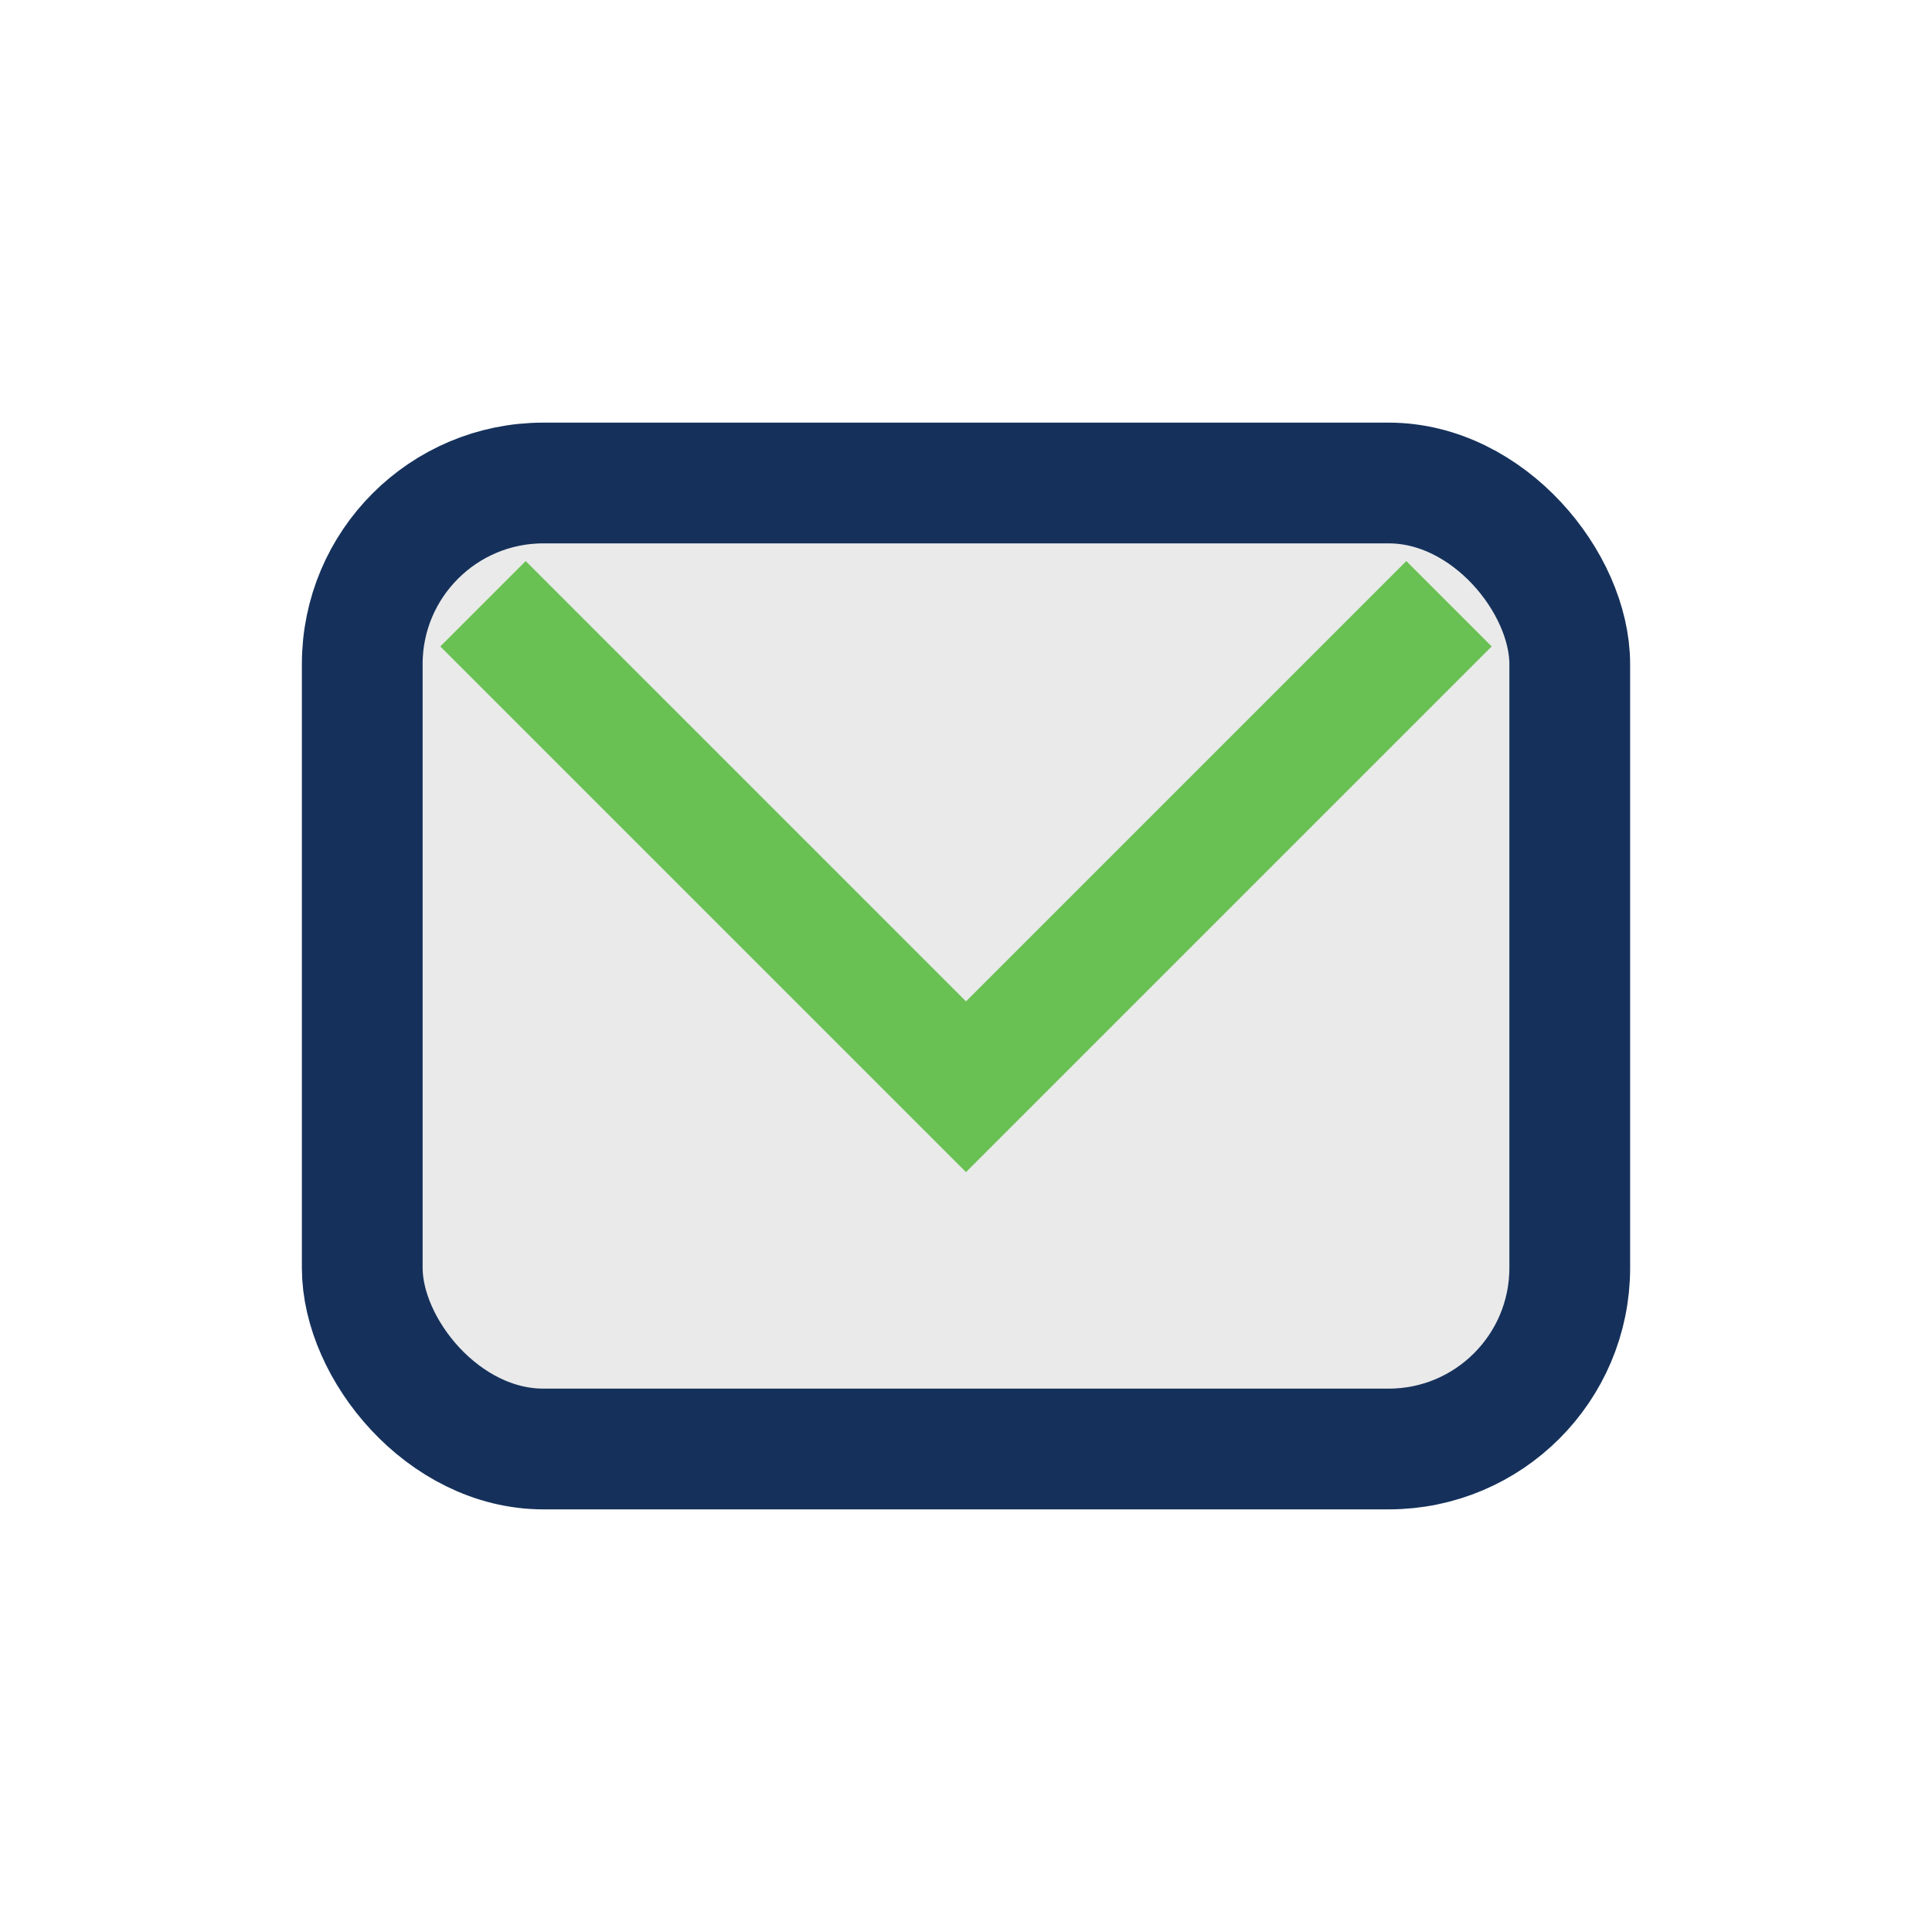
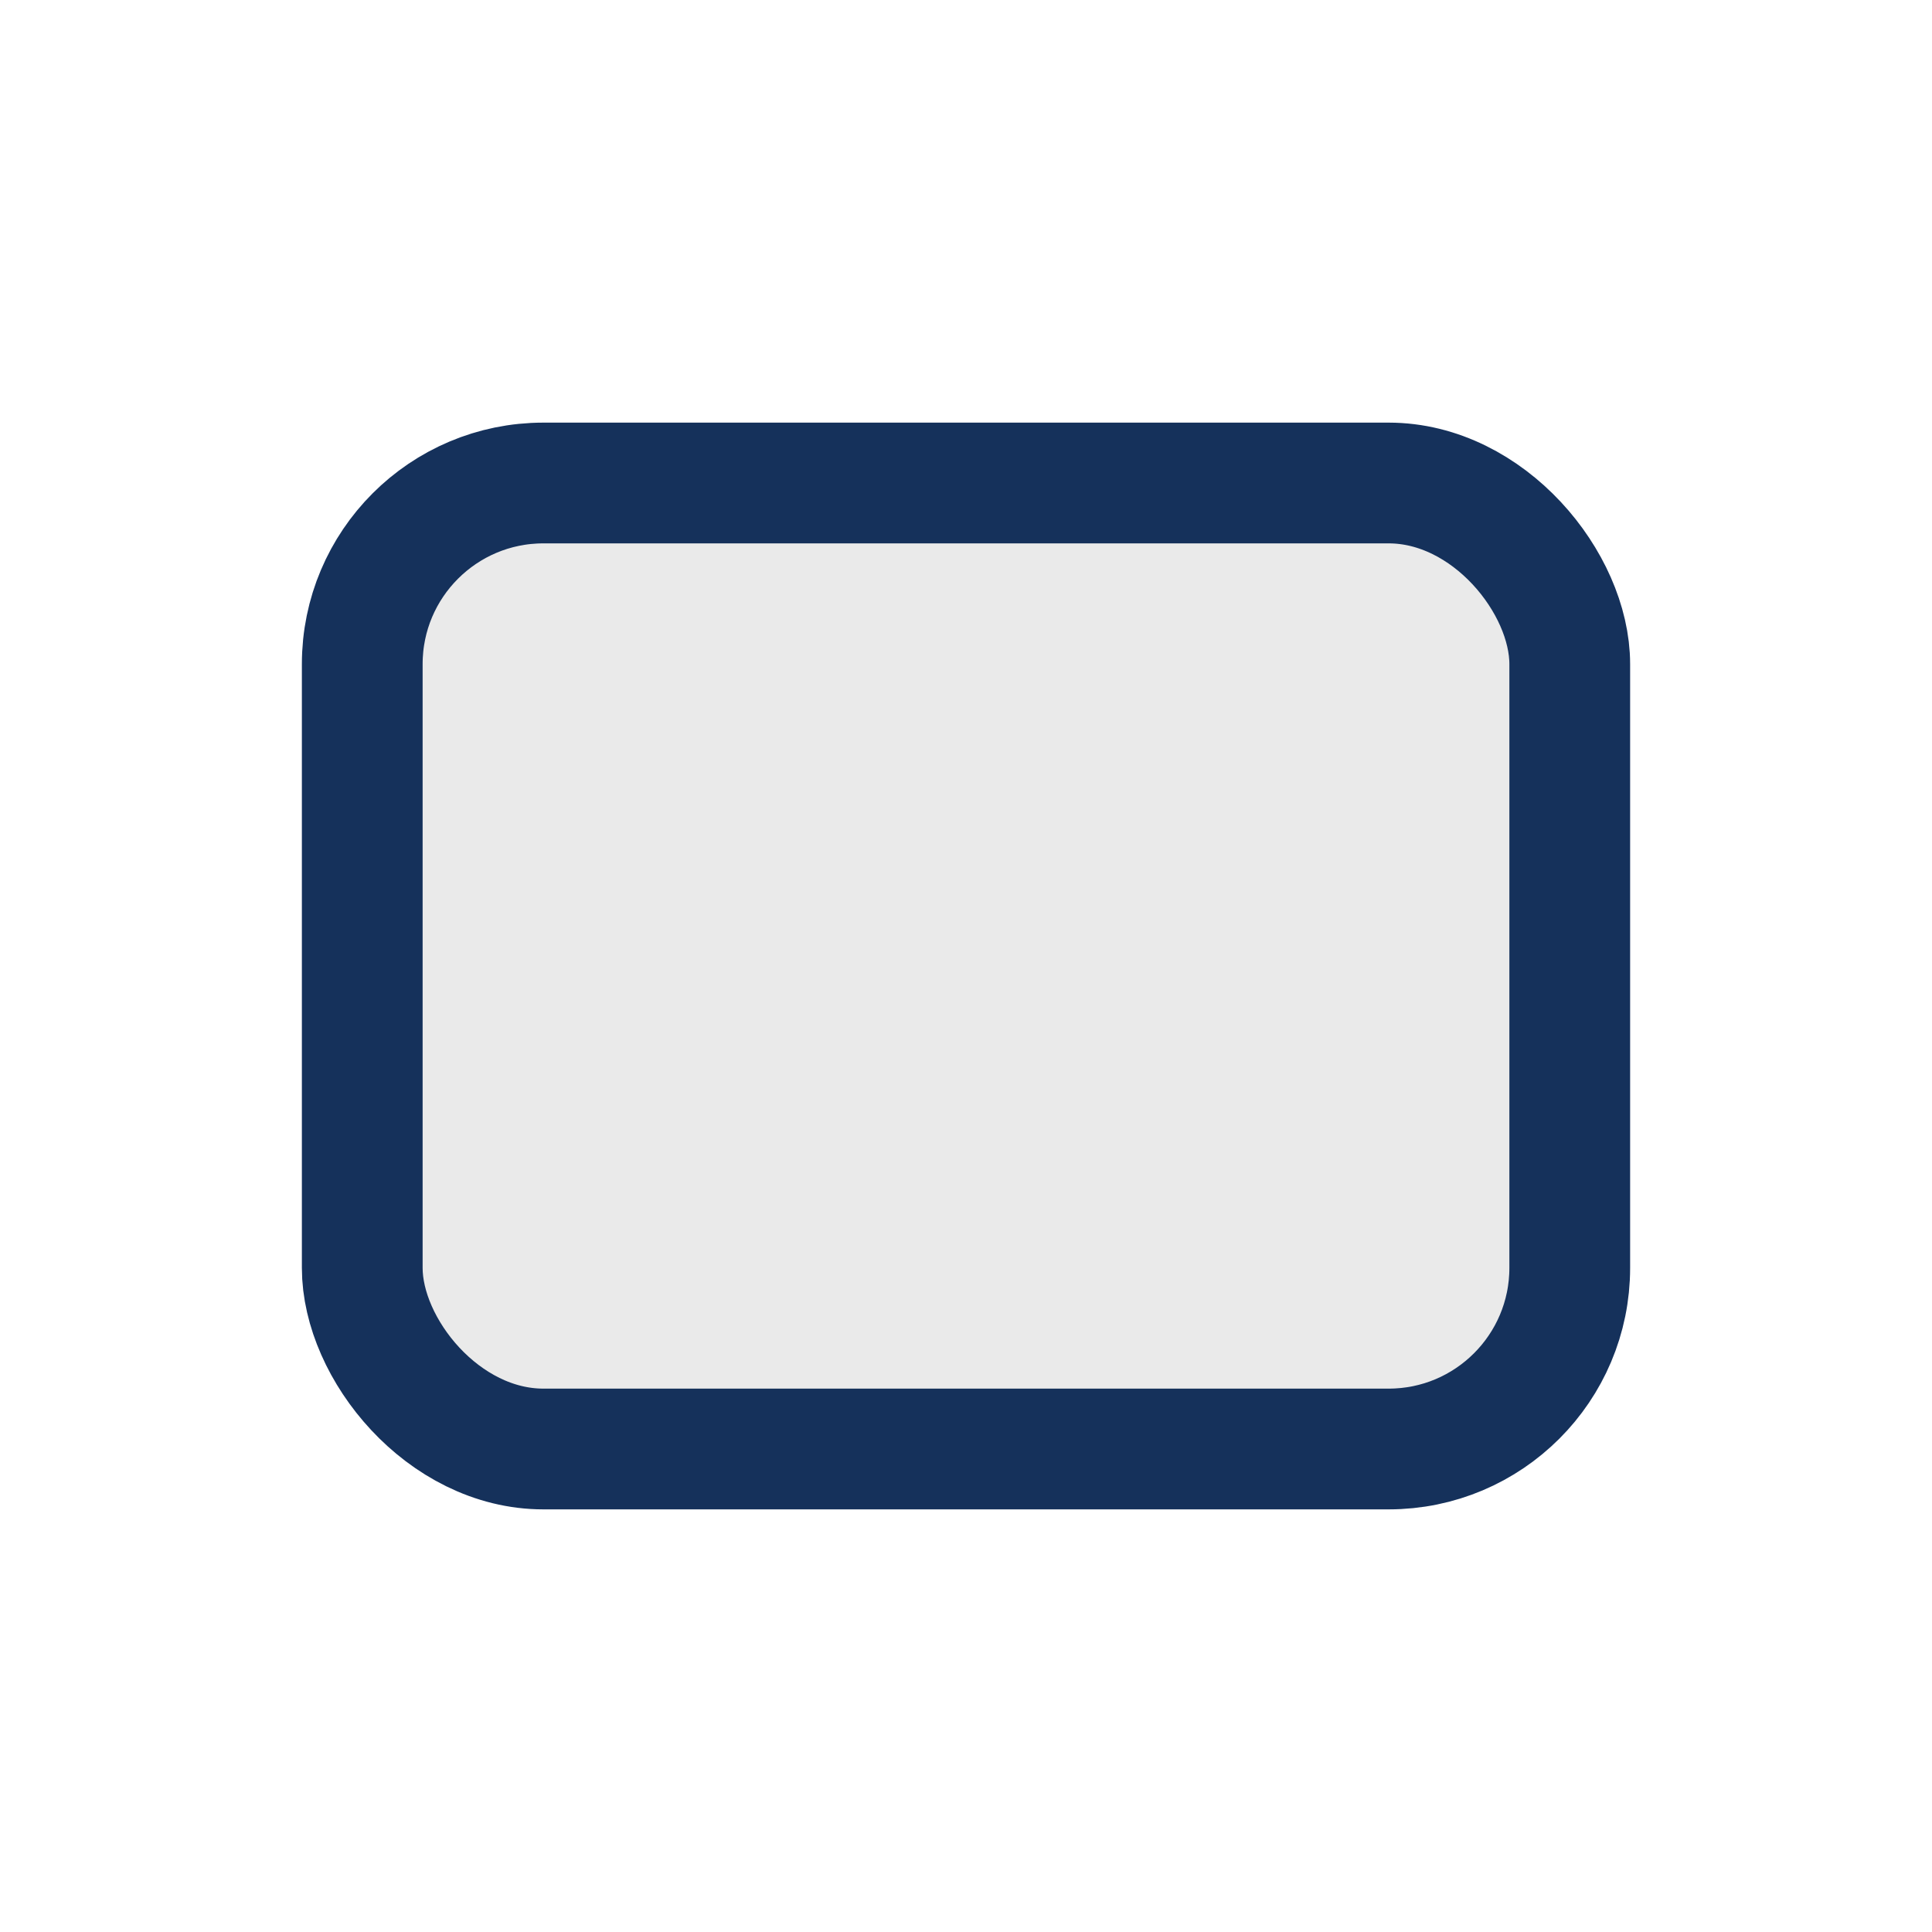
<svg xmlns="http://www.w3.org/2000/svg" width="32" height="32" viewBox="0 0 32 32">
  <rect x="6" y="8" width="20" height="16" rx="3" fill="#EAEAEA" stroke="#15315B" stroke-width="2" />
-   <path d="M8 10l8 8 8-8" fill="none" stroke="#69C153" stroke-width="2" />
</svg>